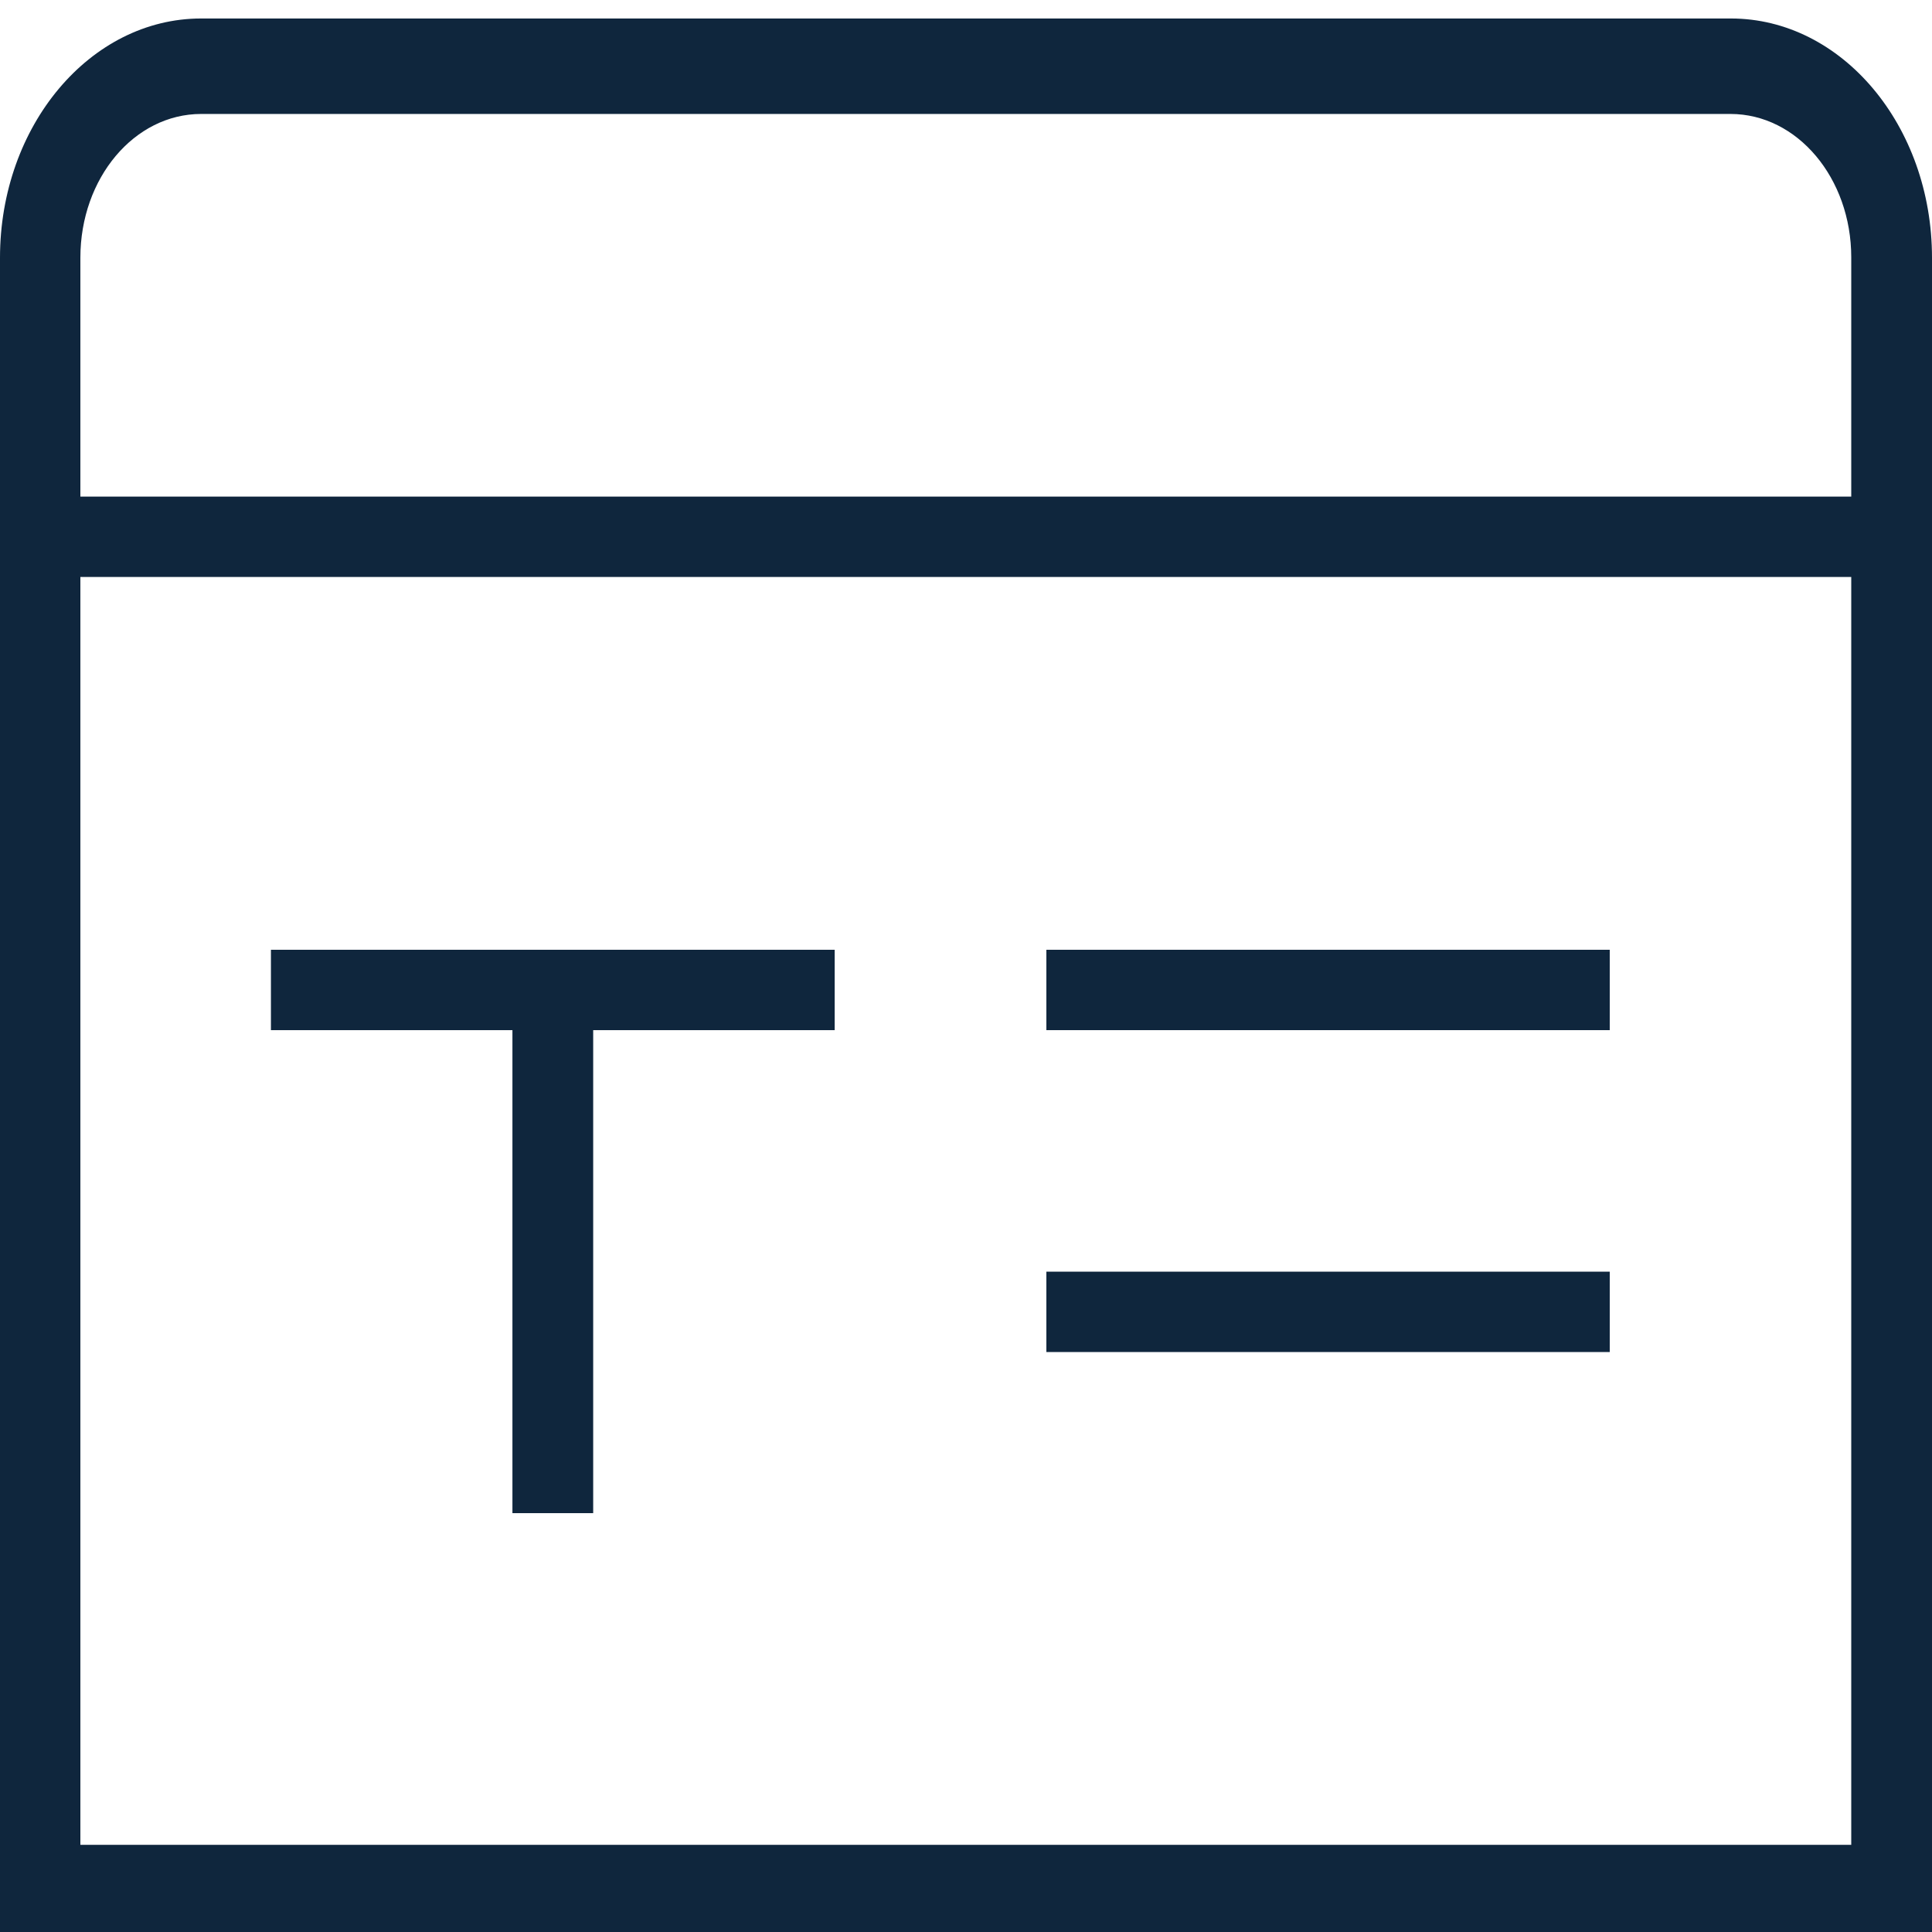
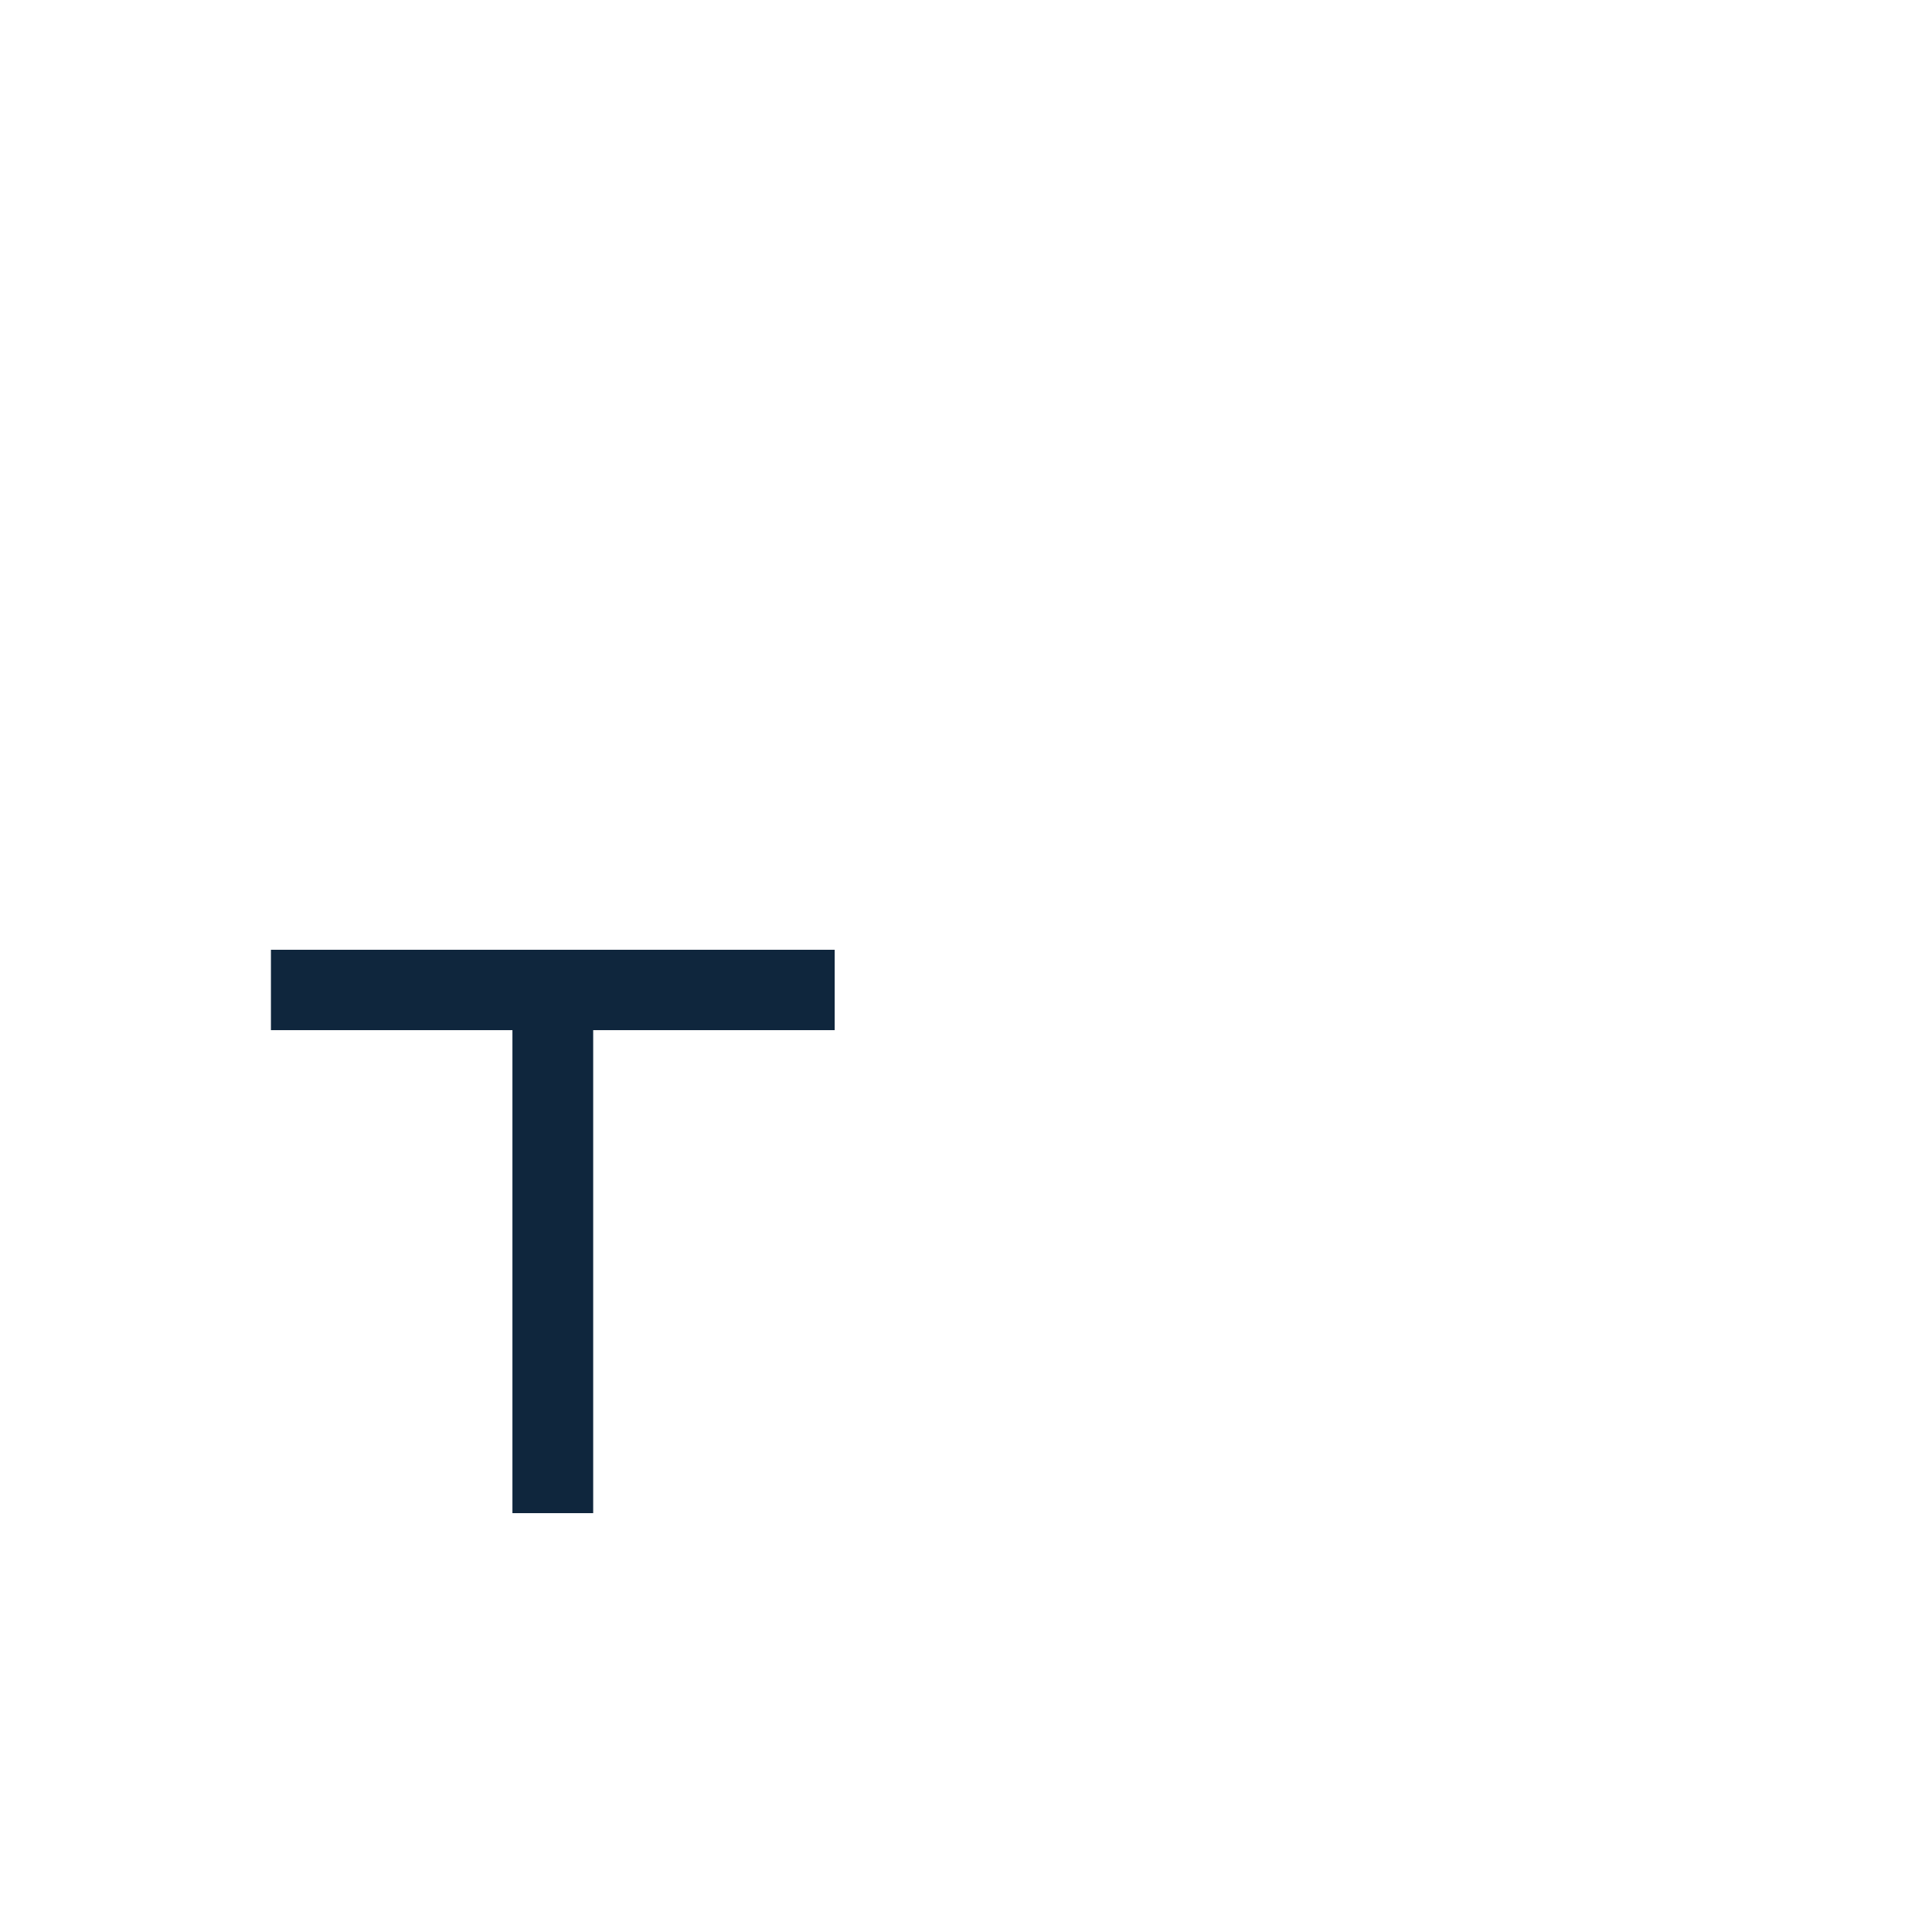
<svg xmlns="http://www.w3.org/2000/svg" version="1.1" x="0px" y="0px" viewBox="0 0 512 512" style="enable-background:new 0 0 512 512;" xml:space="preserve">
  <style type="text/css">
	.st0{fill:#0F263D;}
</style>
  <g id="Layer_1">
-     <path class="st0" d="M458.7,4.9H53.3C23.9,4.9,0,33.3,0,68.3V512h512V68.3C512,33.3,488.1,4.9,458.7,4.9z M53.3,30.2h405.3   c17.7,0,32,17,32,38v63.4H21.3V68.3C21.3,47.2,35.6,30.2,53.3,30.2z M21.3,488.9v-336h469.3v336H21.3z M277.3,251.7h149.3V273   H277.3V251.7z M277.3,337h149.3v21.3H277.3V337z" />
-   </g>
+     </g>
  <g id="Lager_2">
    <polygon class="st0" points="71.8,251.7 221.2,251.7 221.2,273 157.2,273 157.2,401 135.8,401 135.8,273 71.8,273  " />
  </g>
</svg>